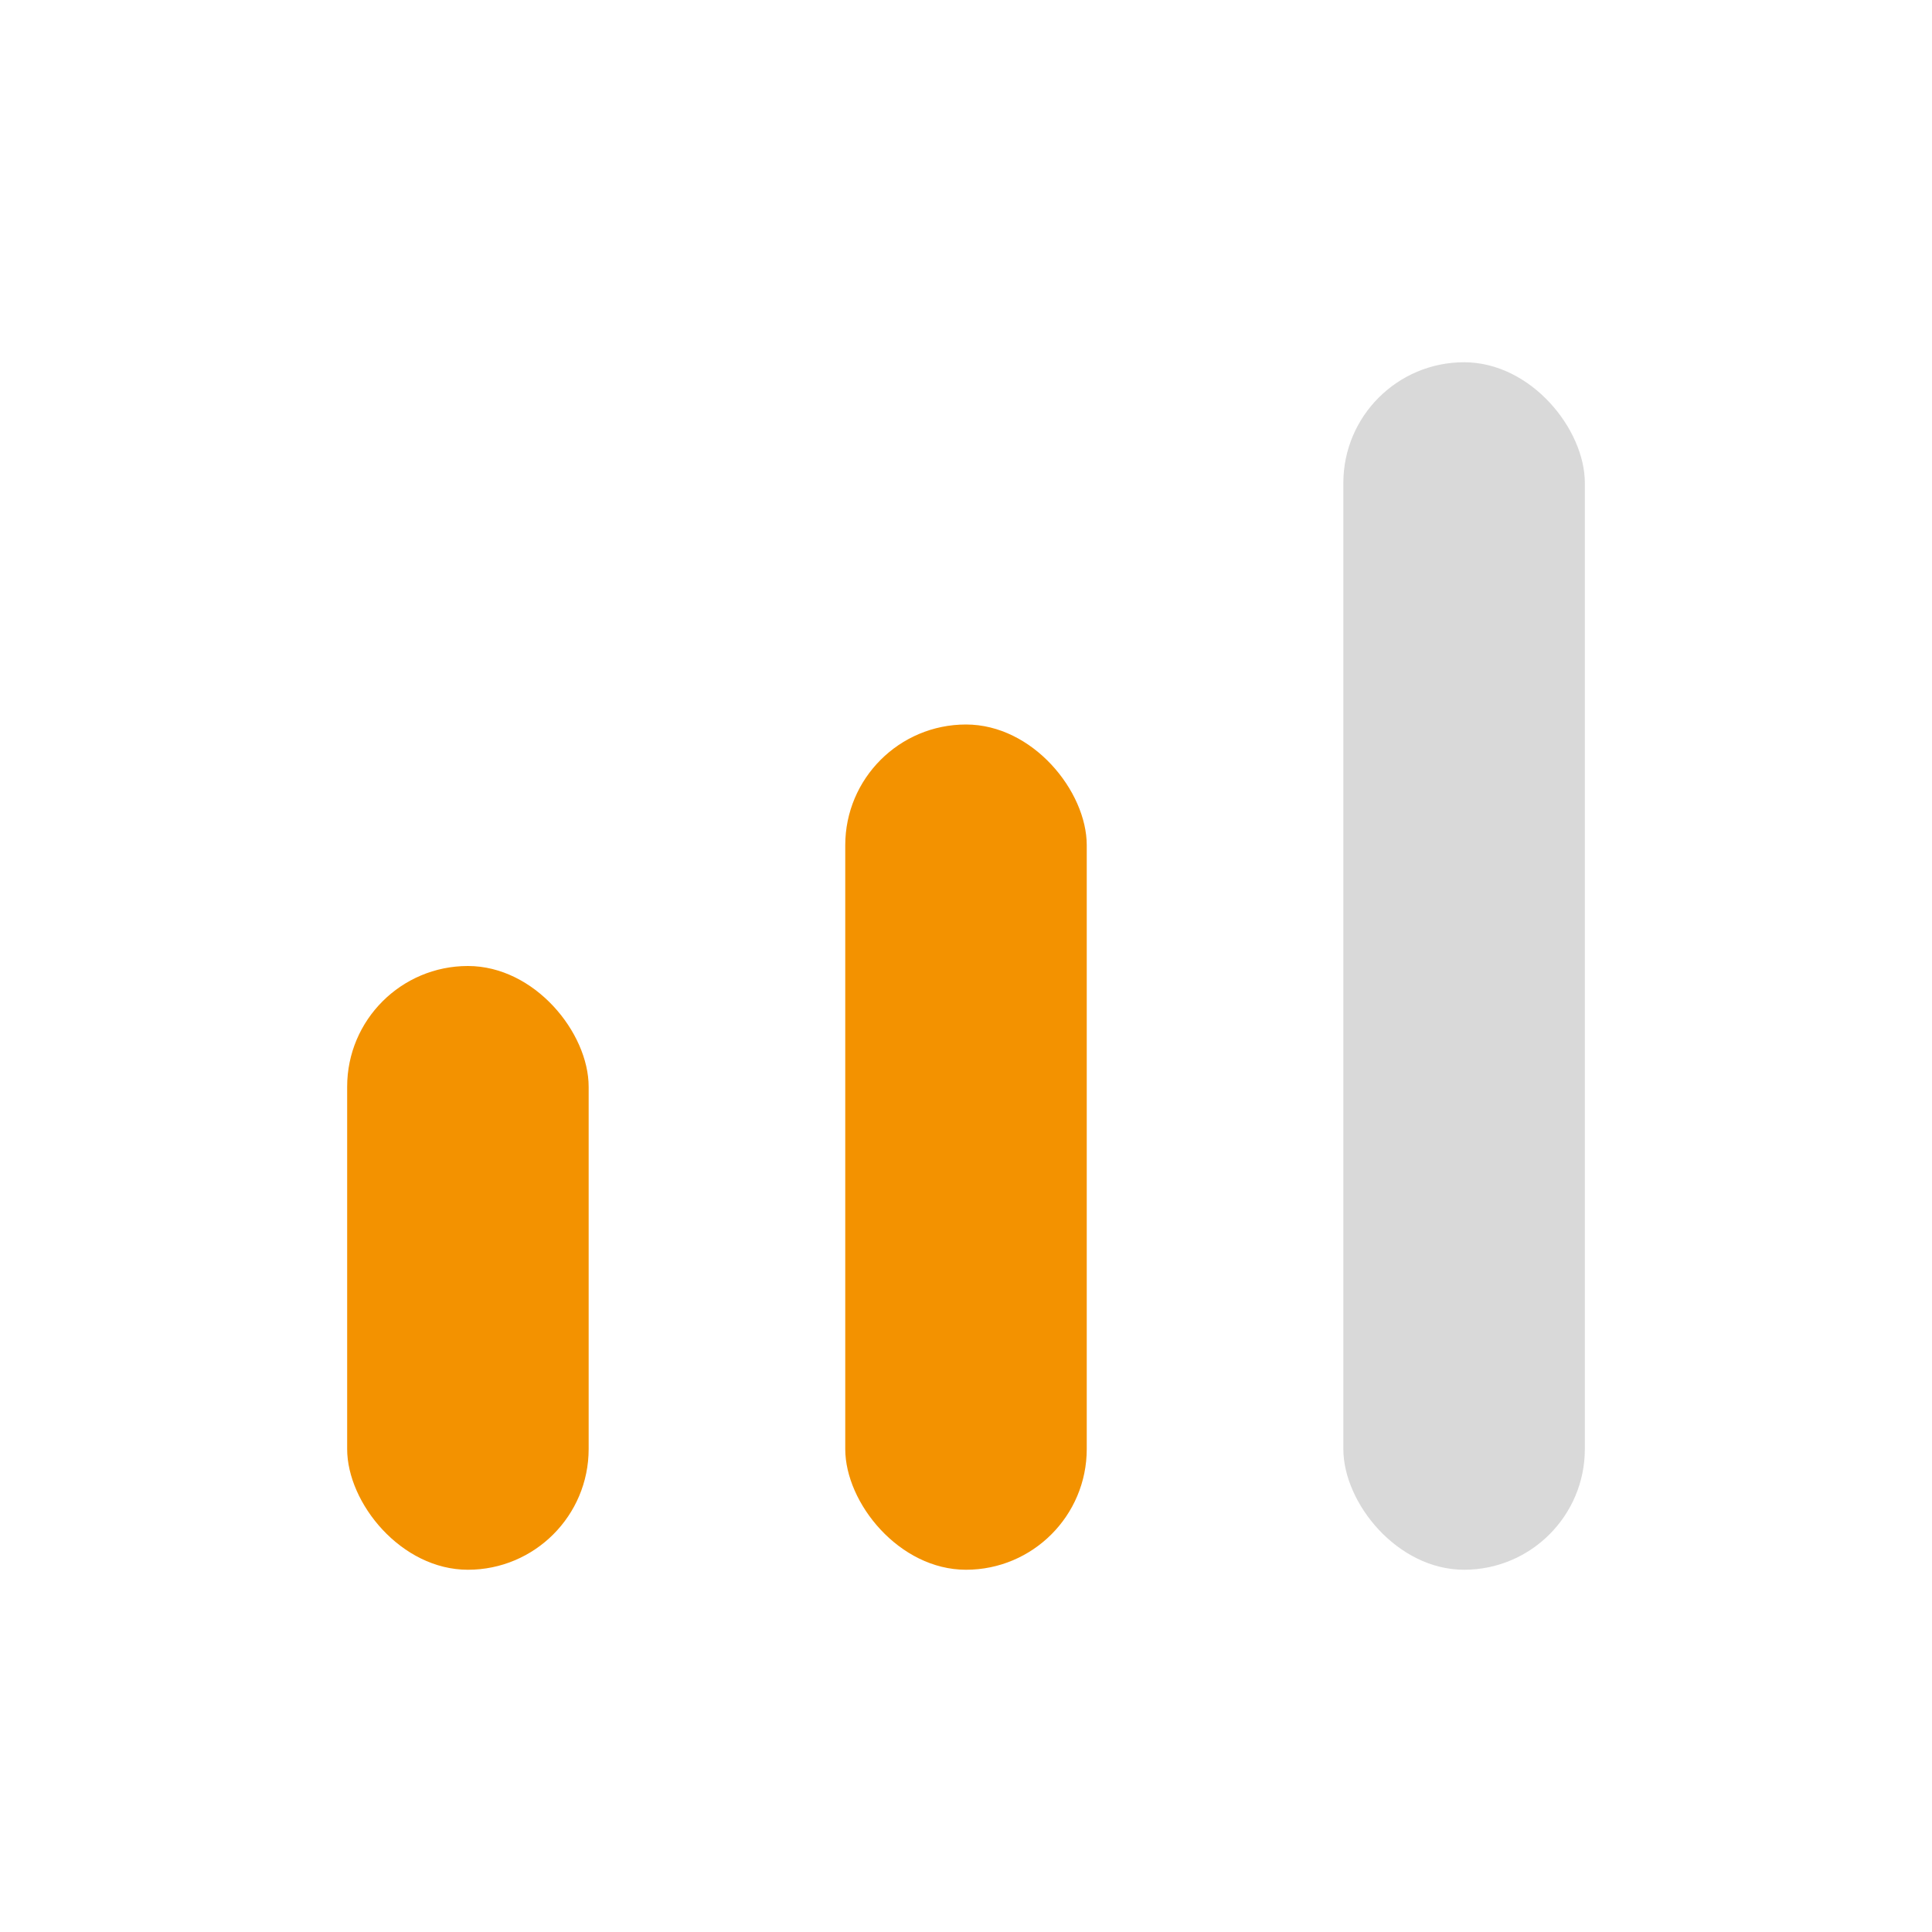
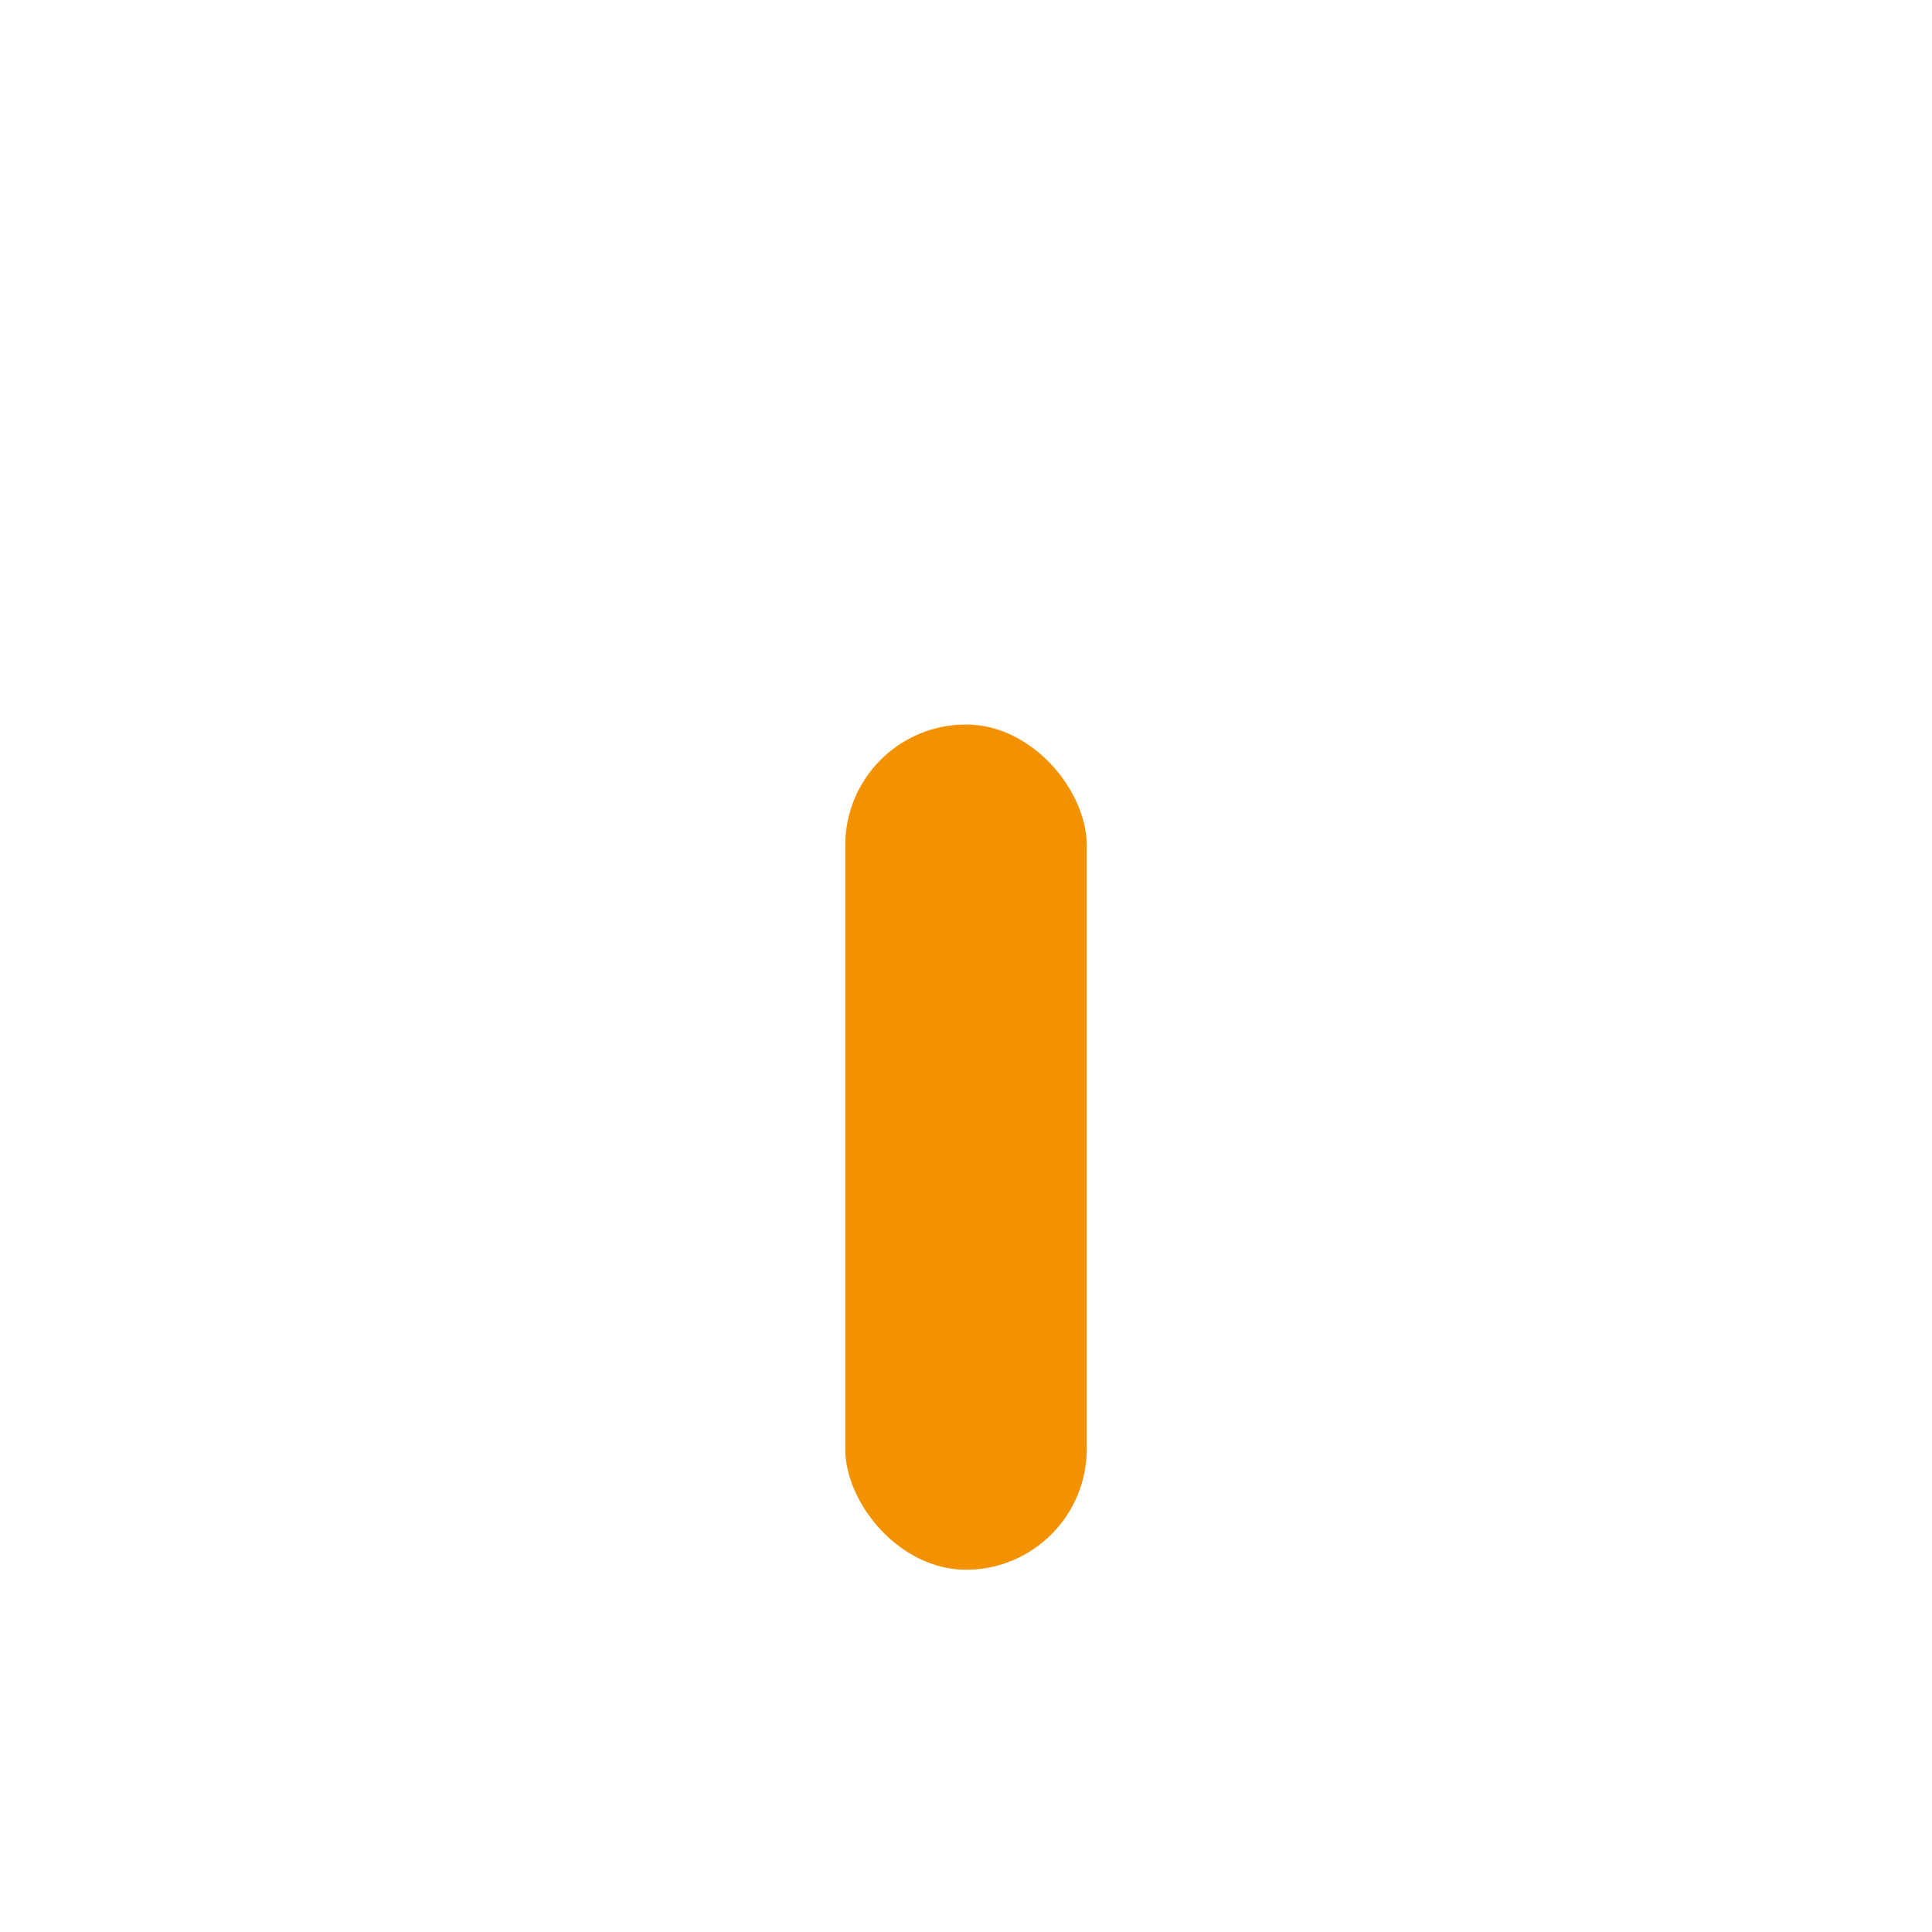
<svg xmlns="http://www.w3.org/2000/svg" width="16" height="16" viewBox="0 0 16 16" fill="none">
-   <rect x="2.875" y="8" width="2" height="5" rx="1" fill="#F39200" />
  <rect x="7" y="6" width="2" height="7" rx="1" fill="#F39200" />
-   <rect x="11.125" y="3" width="2" height="10" rx="1" fill="#D9D9D9" />
</svg>